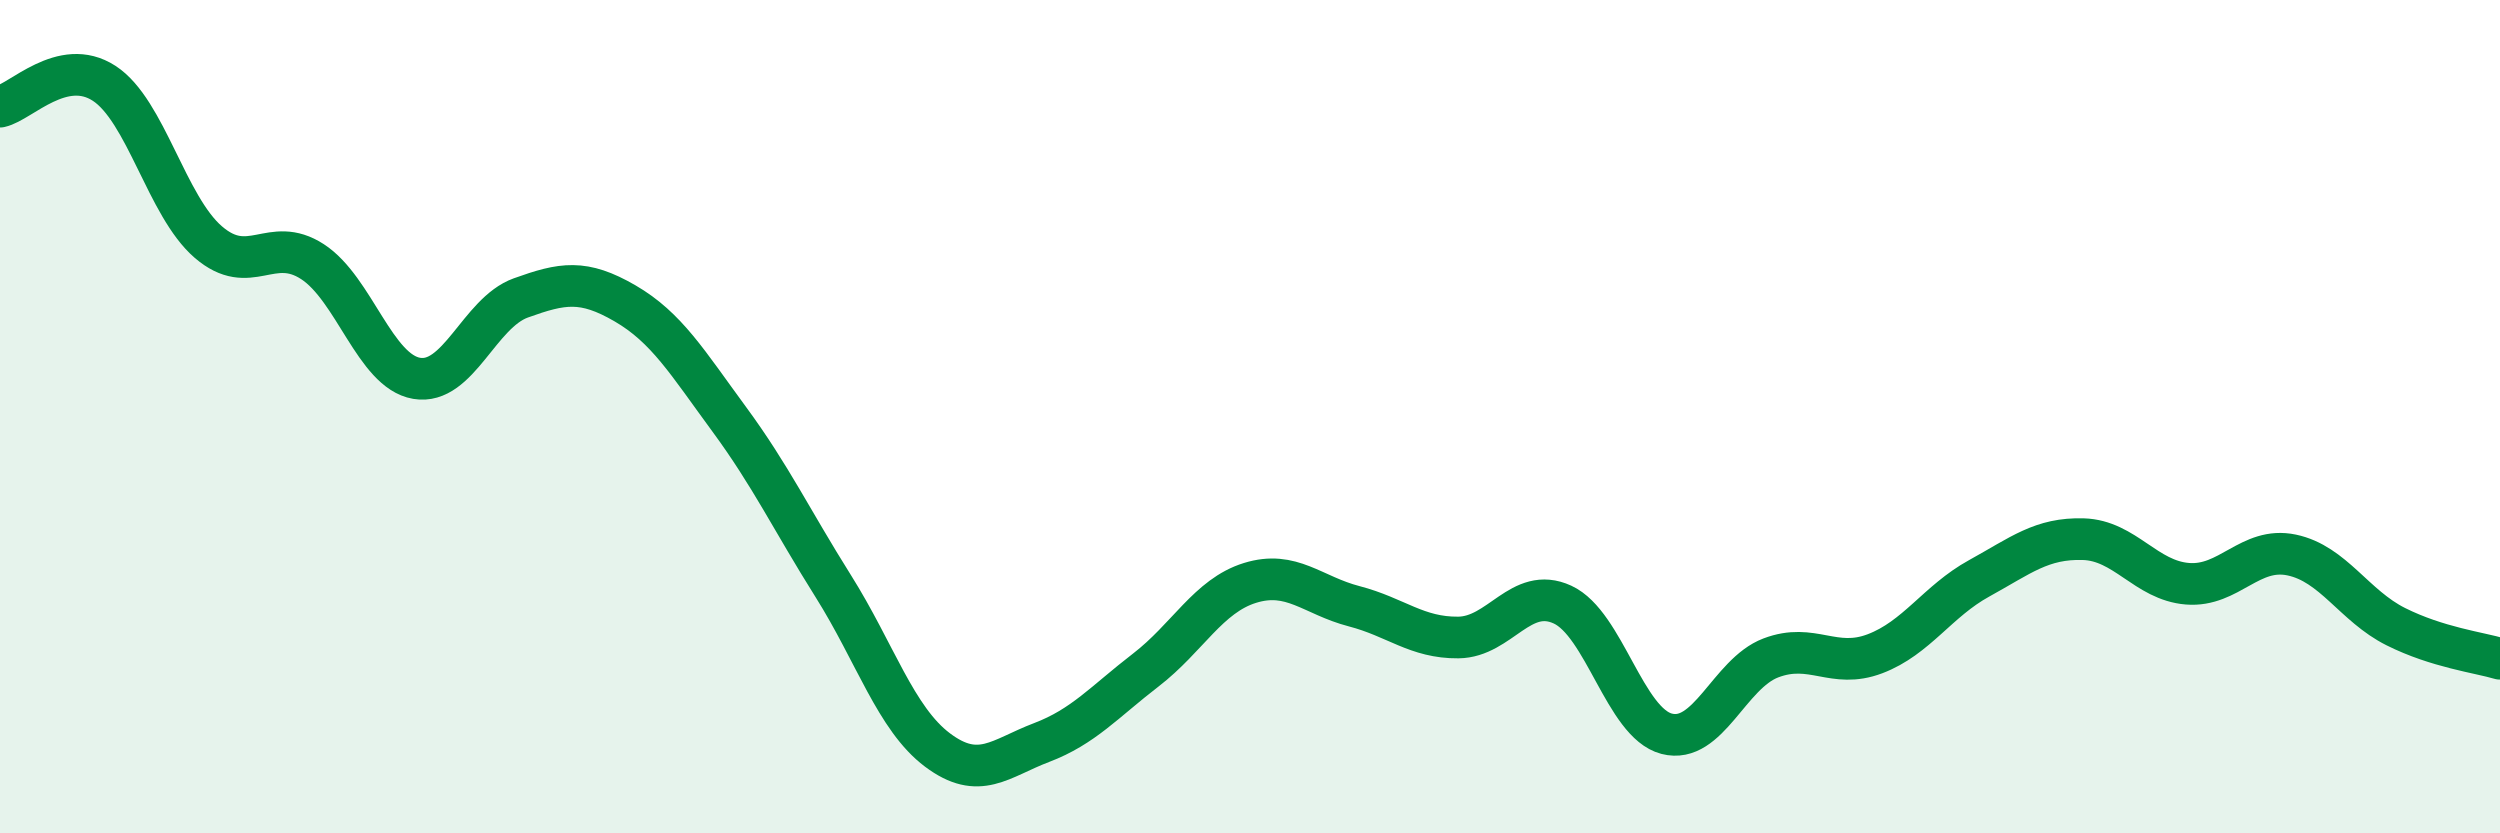
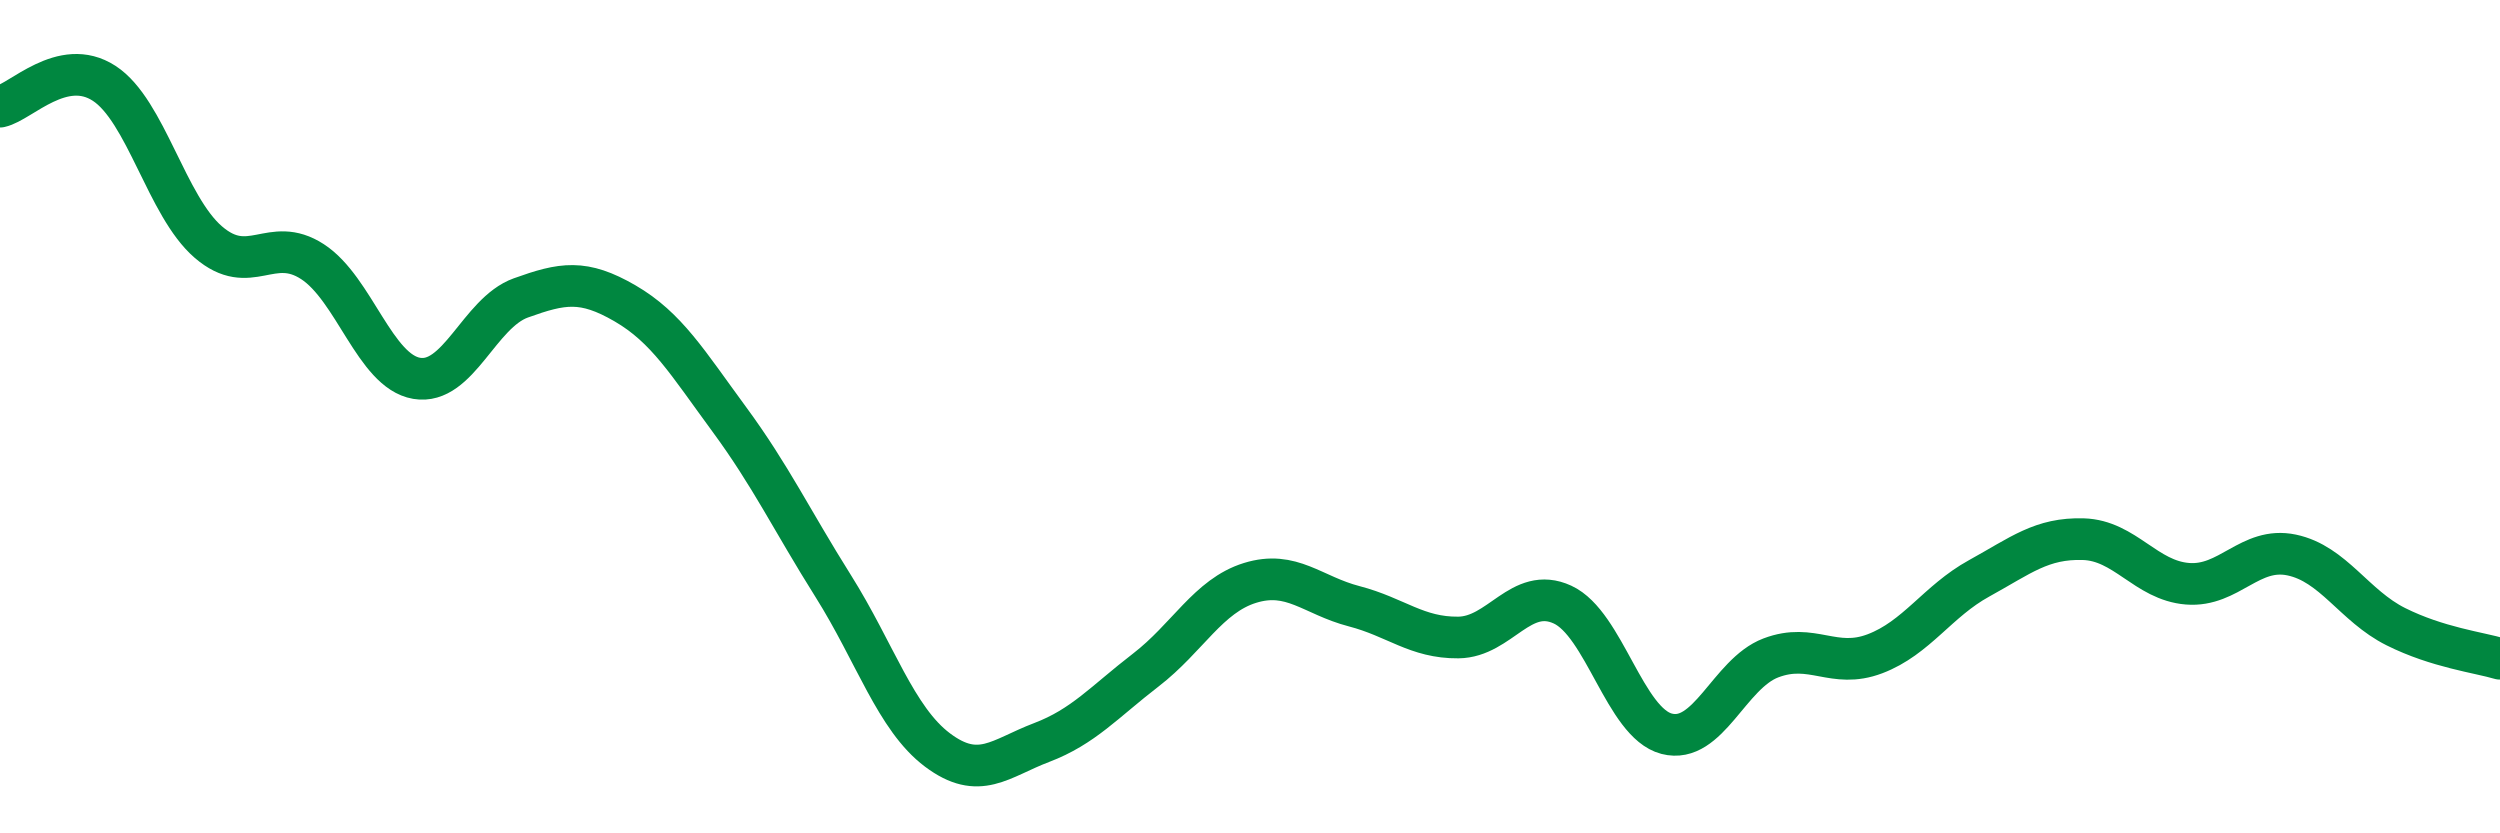
<svg xmlns="http://www.w3.org/2000/svg" width="60" height="20" viewBox="0 0 60 20">
-   <path d="M 0,2.56 C 0.5,2.45 1.5,1.35 2.5,2 C 3.5,2.65 4,4.95 5,5.81 C 6,6.67 6.5,5.63 7.5,6.28 C 8.5,6.93 9,8.91 10,9.08 C 11,9.25 11.5,7.51 12.5,7.15 C 13.5,6.79 14,6.7 15,7.28 C 16,7.86 16.5,8.7 17.5,10.06 C 18.5,11.42 19,12.48 20,14.07 C 21,15.66 21.5,17.25 22.5,18 C 23.5,18.75 24,18.2 25,17.82 C 26,17.44 26.5,16.85 27.5,16.08 C 28.5,15.31 29,14.3 30,13.99 C 31,13.68 31.5,14.29 32.5,14.55 C 33.5,14.81 34,15.31 35,15.3 C 36,15.29 36.5,14.05 37.5,14.51 C 38.5,14.97 39,17.35 40,17.61 C 41,17.87 41.5,16.17 42.5,15.79 C 43.5,15.41 44,16.07 45,15.69 C 46,15.31 46.5,14.43 47.5,13.88 C 48.5,13.33 49,12.91 50,12.94 C 51,12.97 51.5,13.93 52.5,14.01 C 53.5,14.09 54,13.11 55,13.32 C 56,13.53 56.5,14.54 57.5,15.04 C 58.5,15.54 59.5,15.66 60,15.81L60 20L0 20Z" fill="#008740" opacity="0.1" stroke-linecap="round" stroke-linejoin="round" />
  <path d="M 0,2.56 C 0.5,2.45 1.5,1.35 2.5,2 C 3.5,2.65 4,4.95 5,5.81 C 6,6.67 6.5,5.63 7.5,6.28 C 8.5,6.93 9,8.91 10,9.08 C 11,9.25 11.5,7.51 12.5,7.15 C 13.5,6.79 14,6.7 15,7.28 C 16,7.86 16.5,8.7 17.5,10.06 C 18.5,11.42 19,12.48 20,14.07 C 21,15.66 21.5,17.25 22.5,18 C 23.5,18.75 24,18.2 25,17.82 C 26,17.44 26.5,16.85 27.5,16.08 C 28.5,15.31 29,14.3 30,13.99 C 31,13.68 31.5,14.29 32.5,14.55 C 33.5,14.81 34,15.31 35,15.3 C 36,15.29 36.5,14.05 37.5,14.51 C 38.5,14.97 39,17.35 40,17.61 C 41,17.87 41.5,16.17 42.5,15.79 C 43.5,15.41 44,16.07 45,15.69 C 46,15.31 46.5,14.43 47.5,13.88 C 48.5,13.33 49,12.91 50,12.94 C 51,12.97 51.5,13.93 52.5,14.01 C 53.5,14.09 54,13.11 55,13.32 C 56,13.53 56.5,14.54 57.5,15.04 C 58.5,15.54 59.5,15.66 60,15.81" stroke="#008740" stroke-width="1" fill="none" stroke-linecap="round" stroke-linejoin="round" />
</svg>